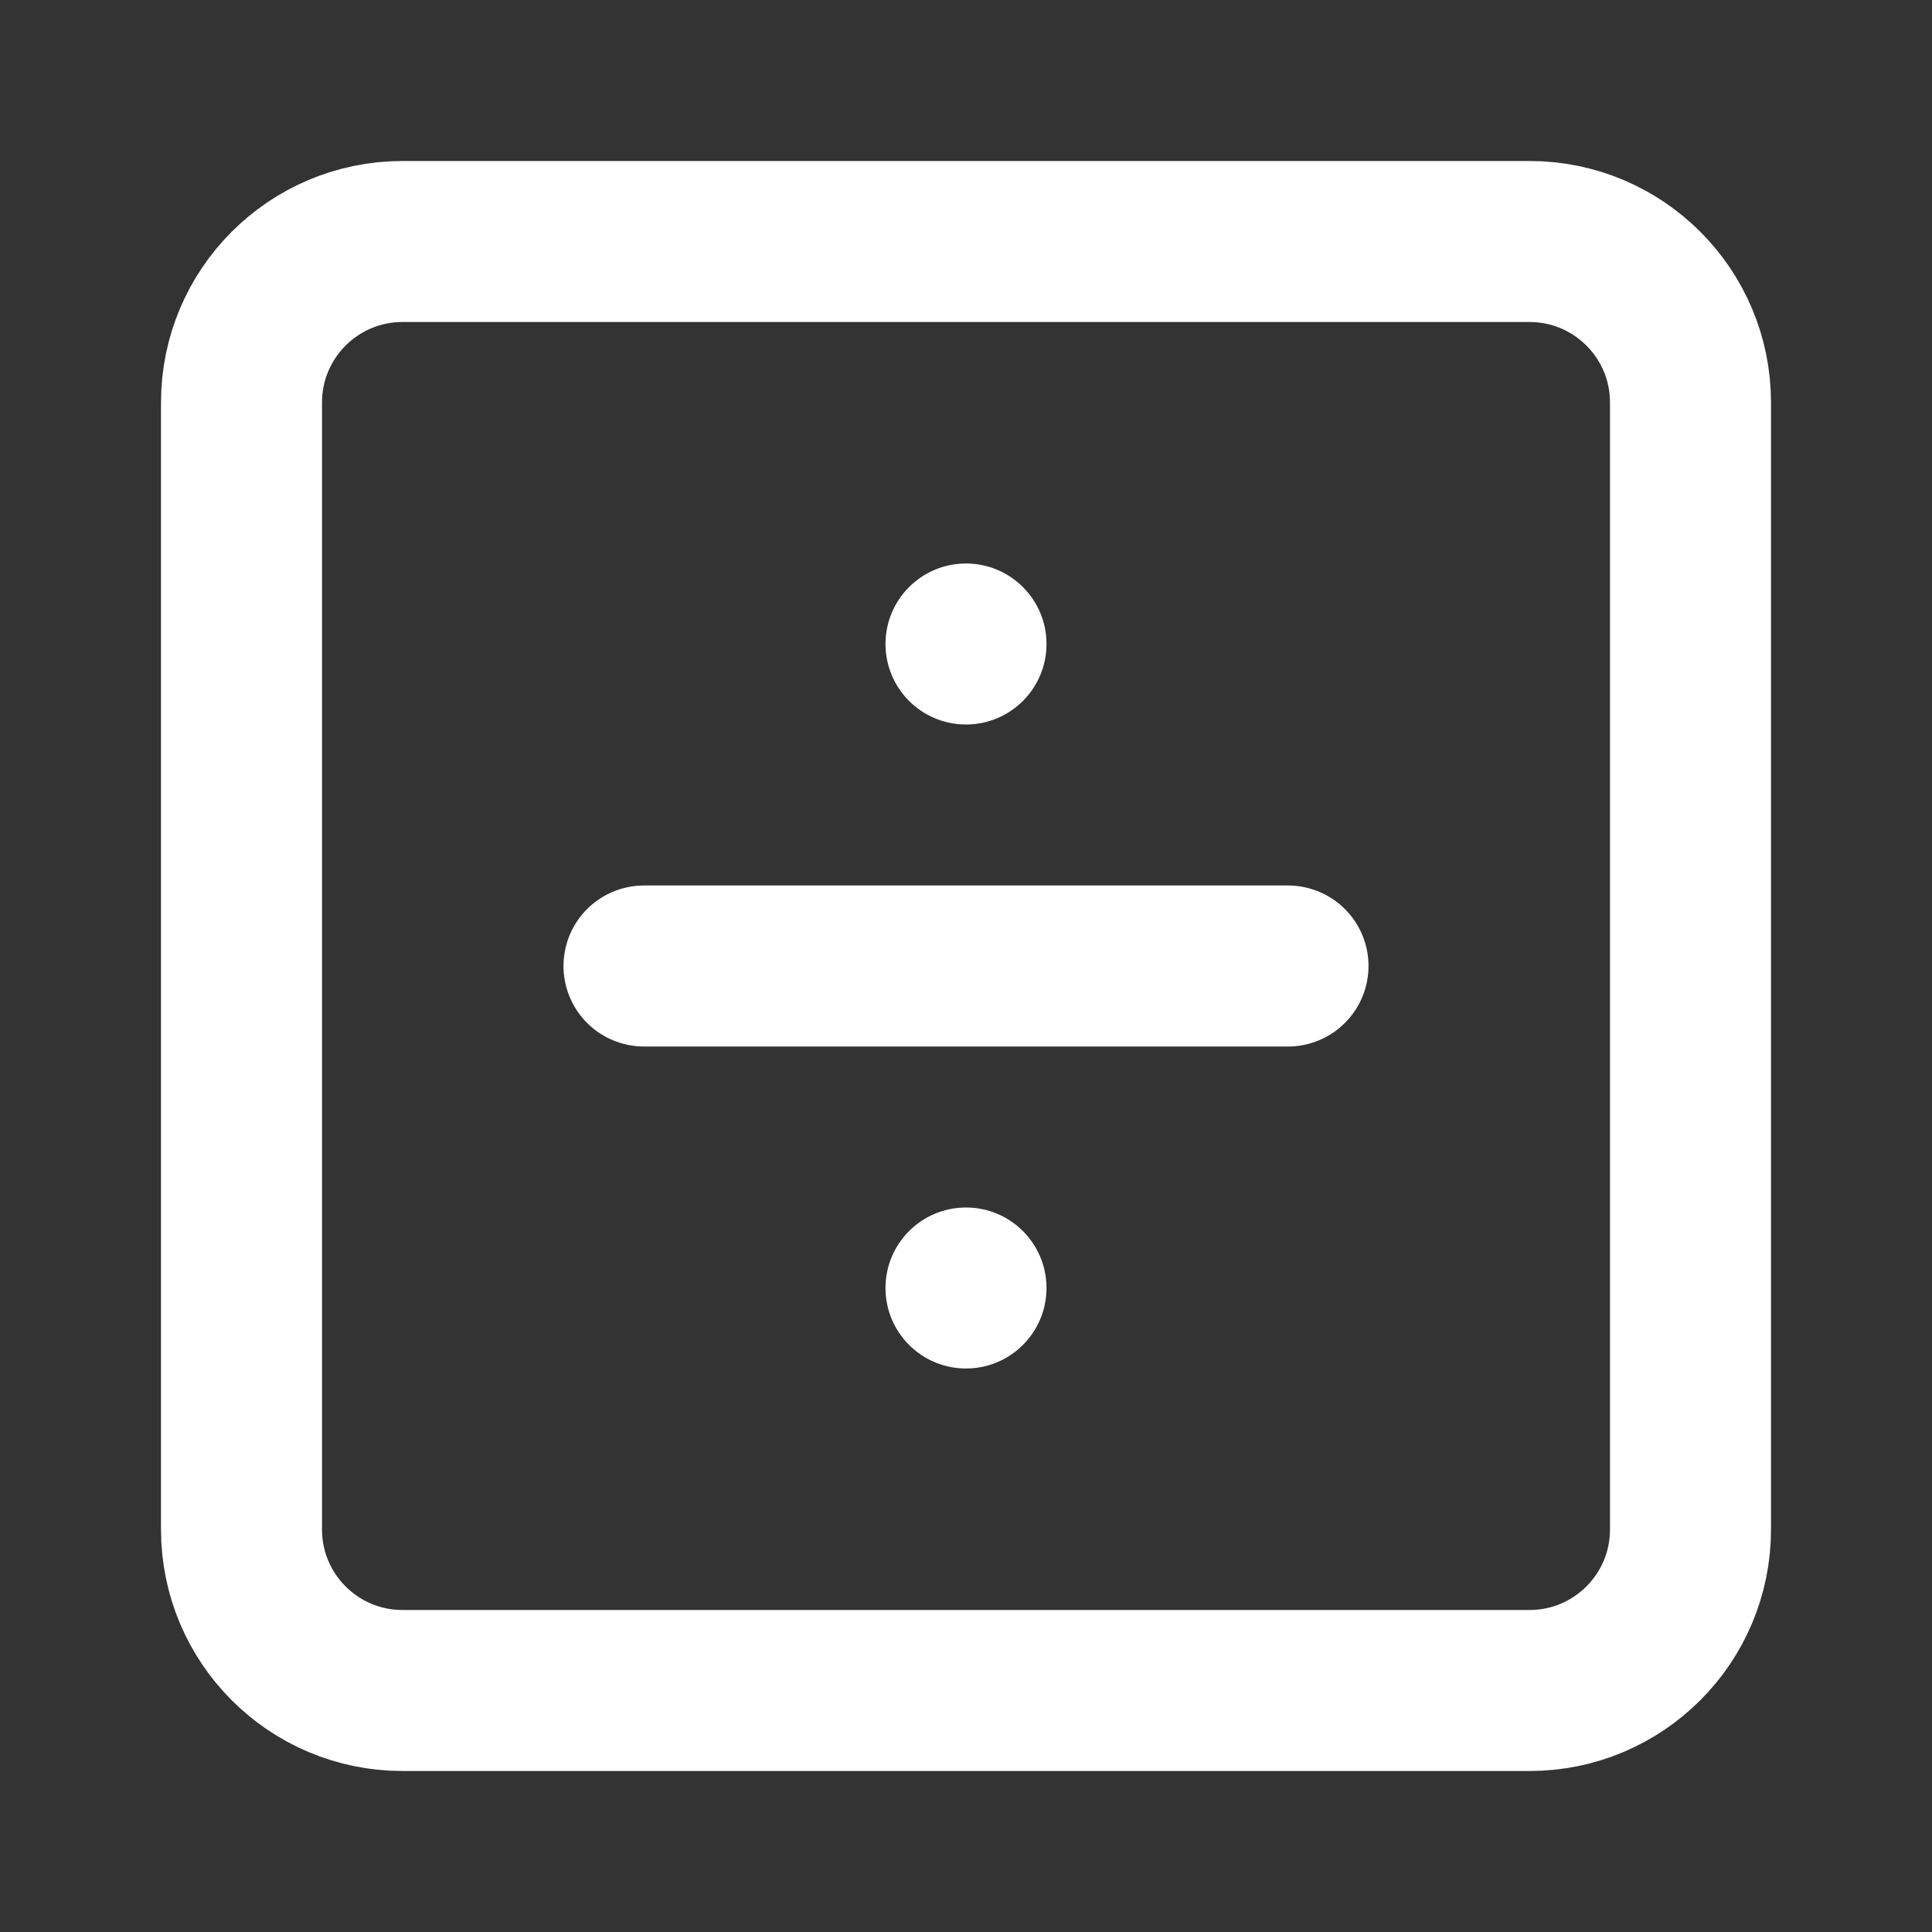
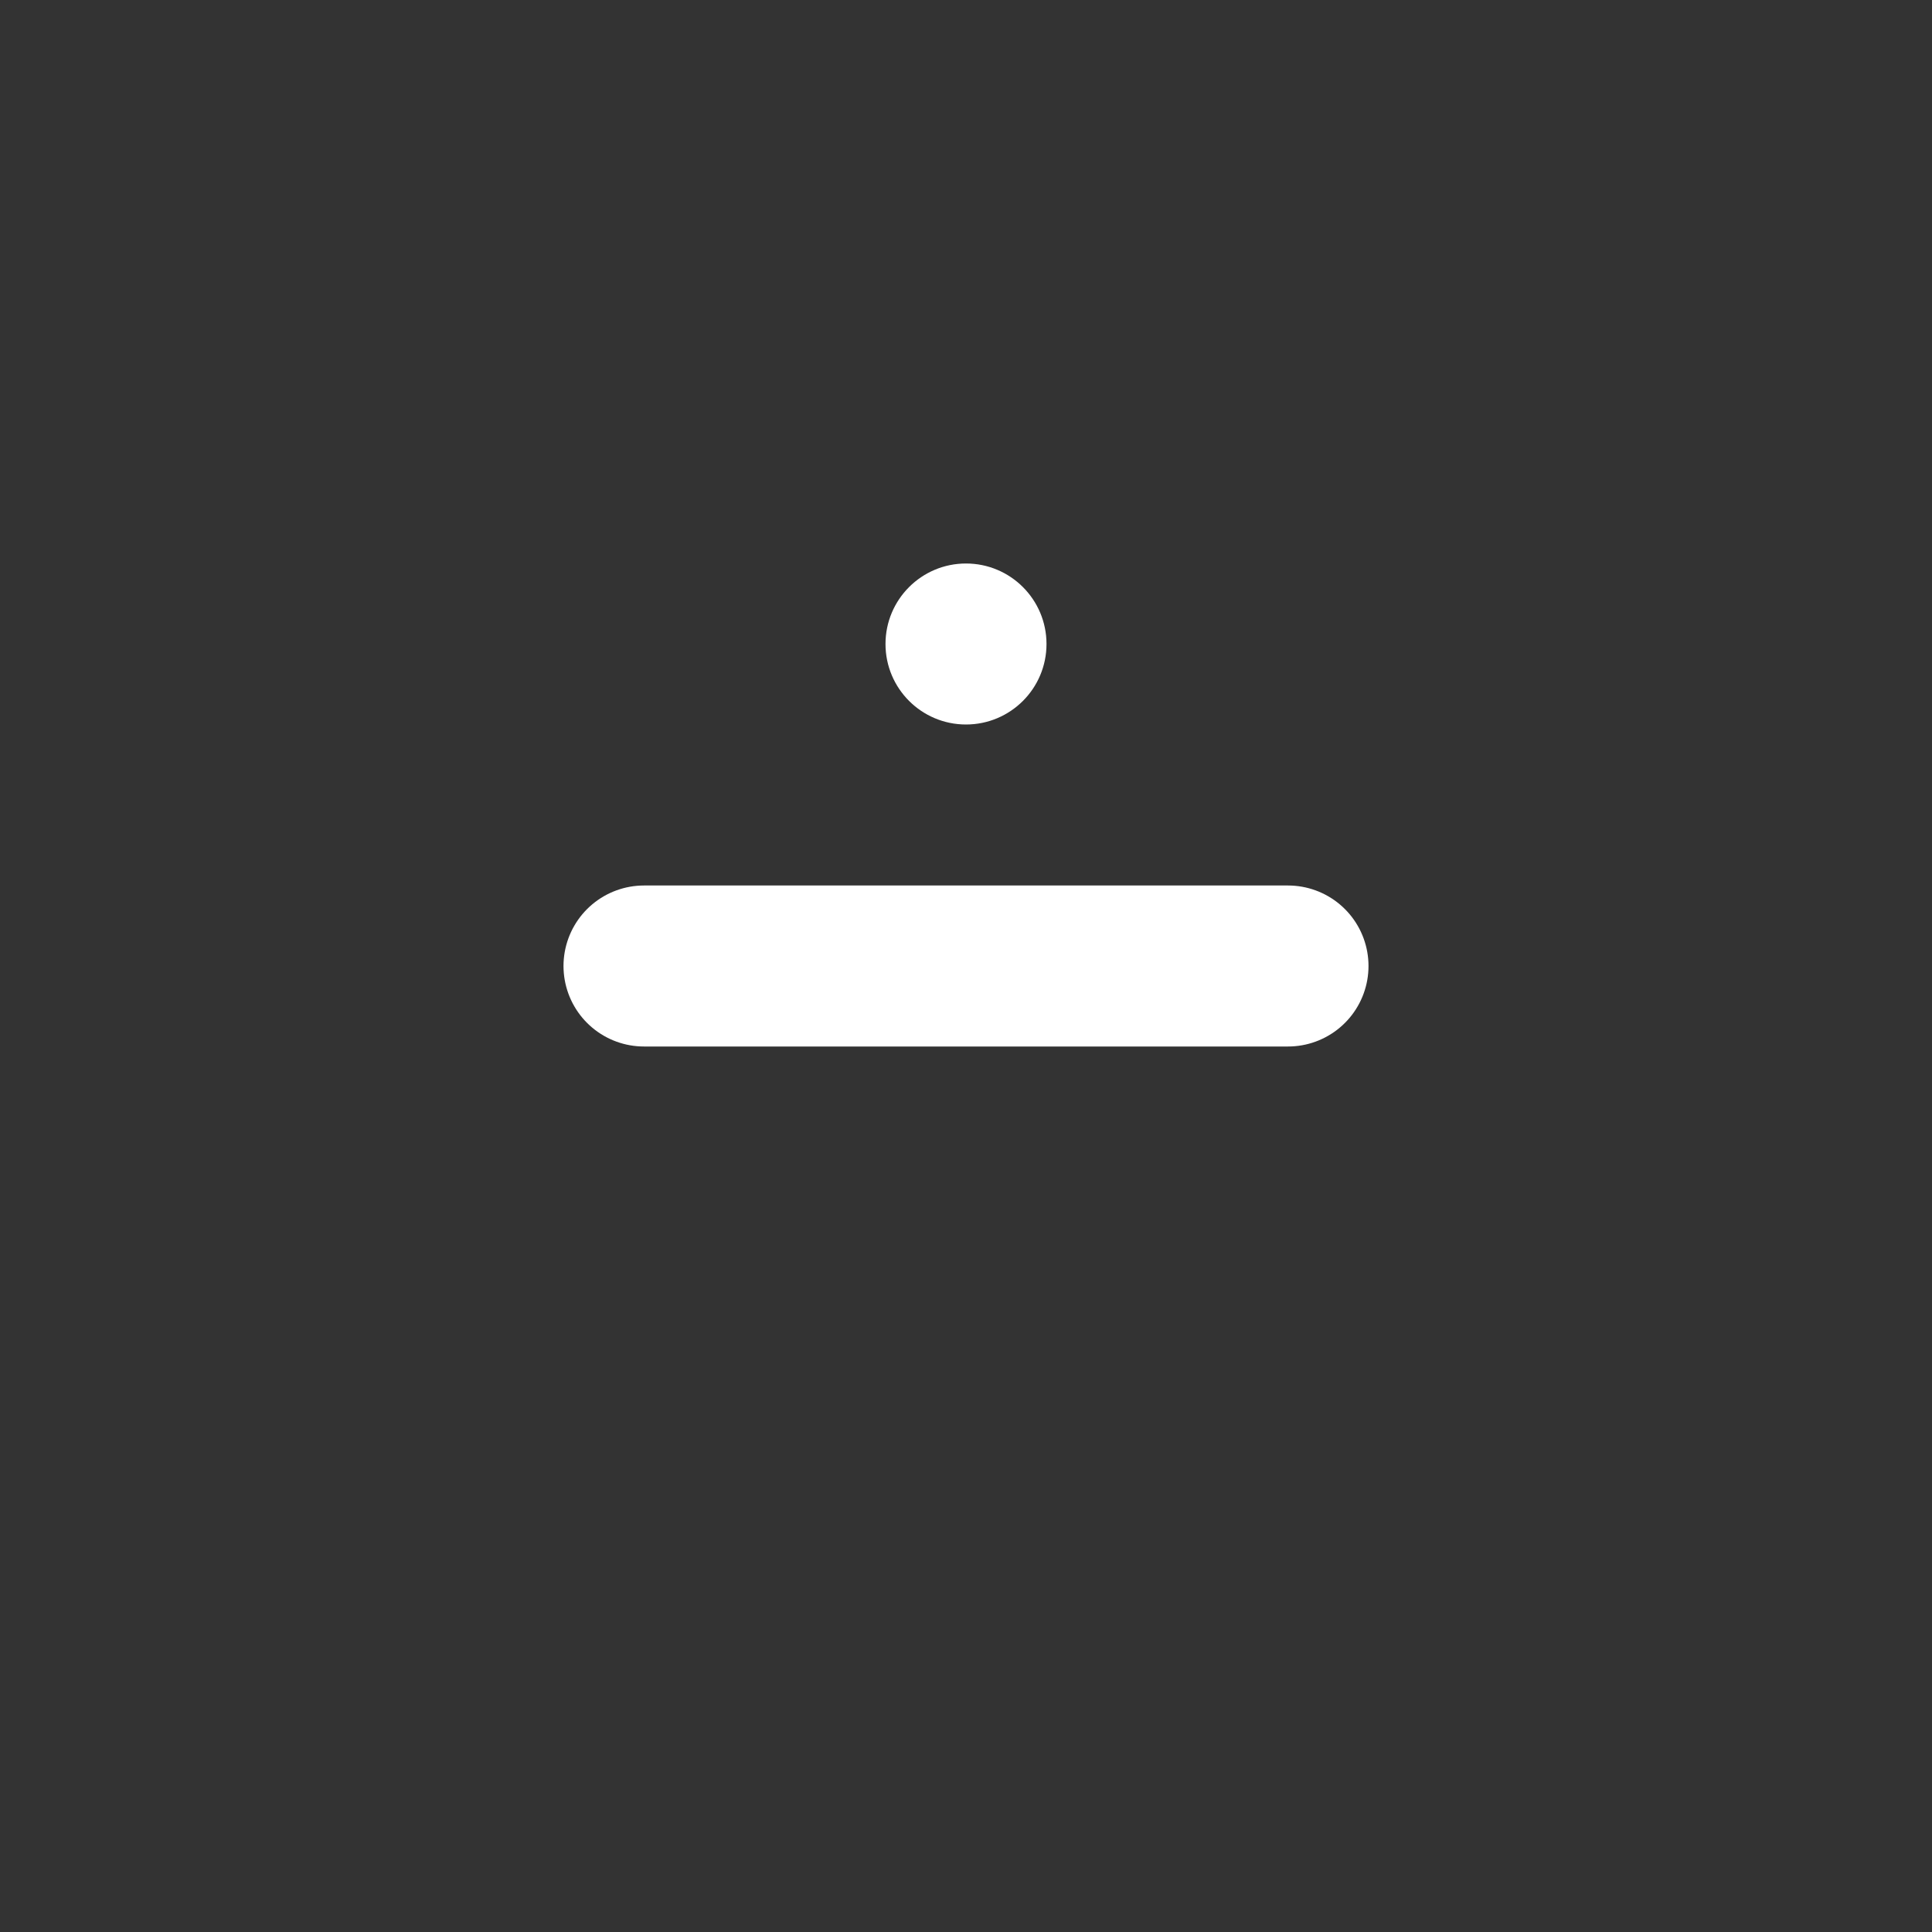
<svg xmlns="http://www.w3.org/2000/svg" width="120" height="120" viewBox="0 0 120 120" fill="none">
  <rect x="0" y="0" width="120" height="120" fill="#333333" stroke="none" />
-   <path d="M95 15H25C19.477 15 15 19.477 15 25V95C15 100.523 19.477 105 25 105H95C100.523 105 105 100.523 105 95V25C105 19.477 100.523 15 95 15Z" stroke="white" stroke-width="10" stroke-linecap="round" stroke-linejoin="round" />
  <path d="M40 60H80" stroke="white" stroke-width="10" stroke-linecap="round" stroke-linejoin="round" />
-   <circle cx="60" cy="80" r="5" fill="white" />
  <circle cx="60" cy="40" r="5" fill="white" />
</svg>